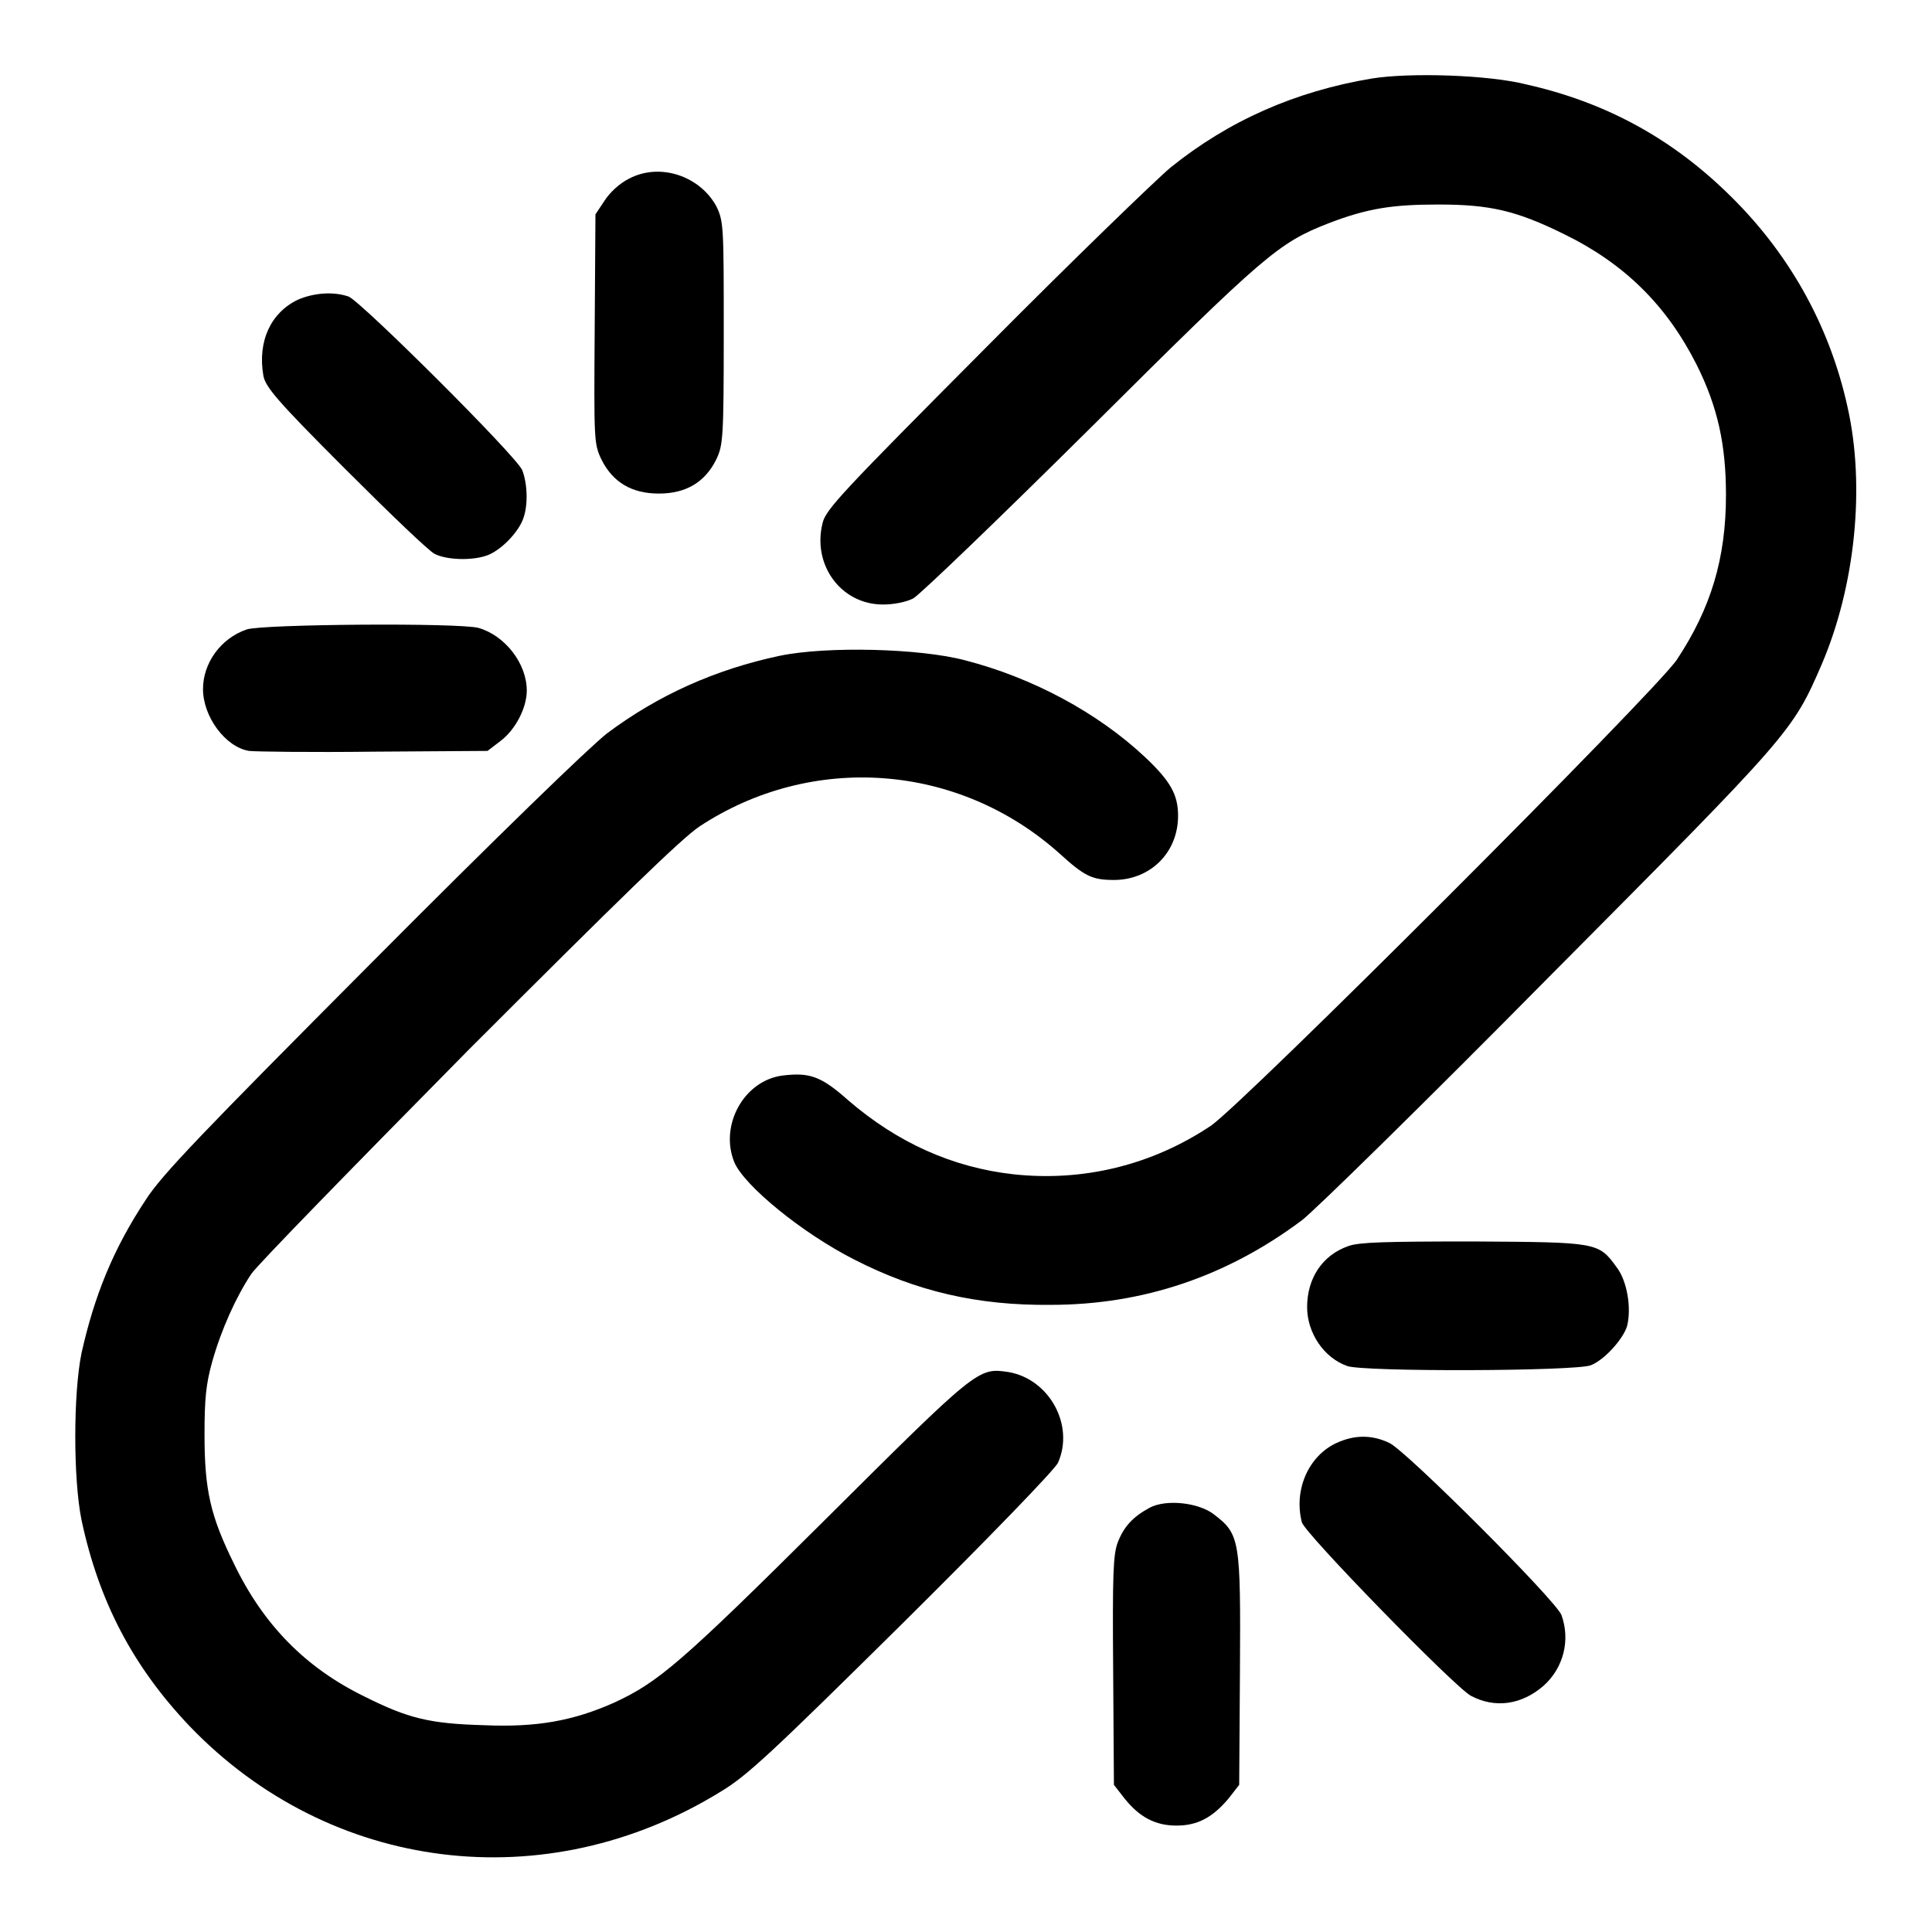
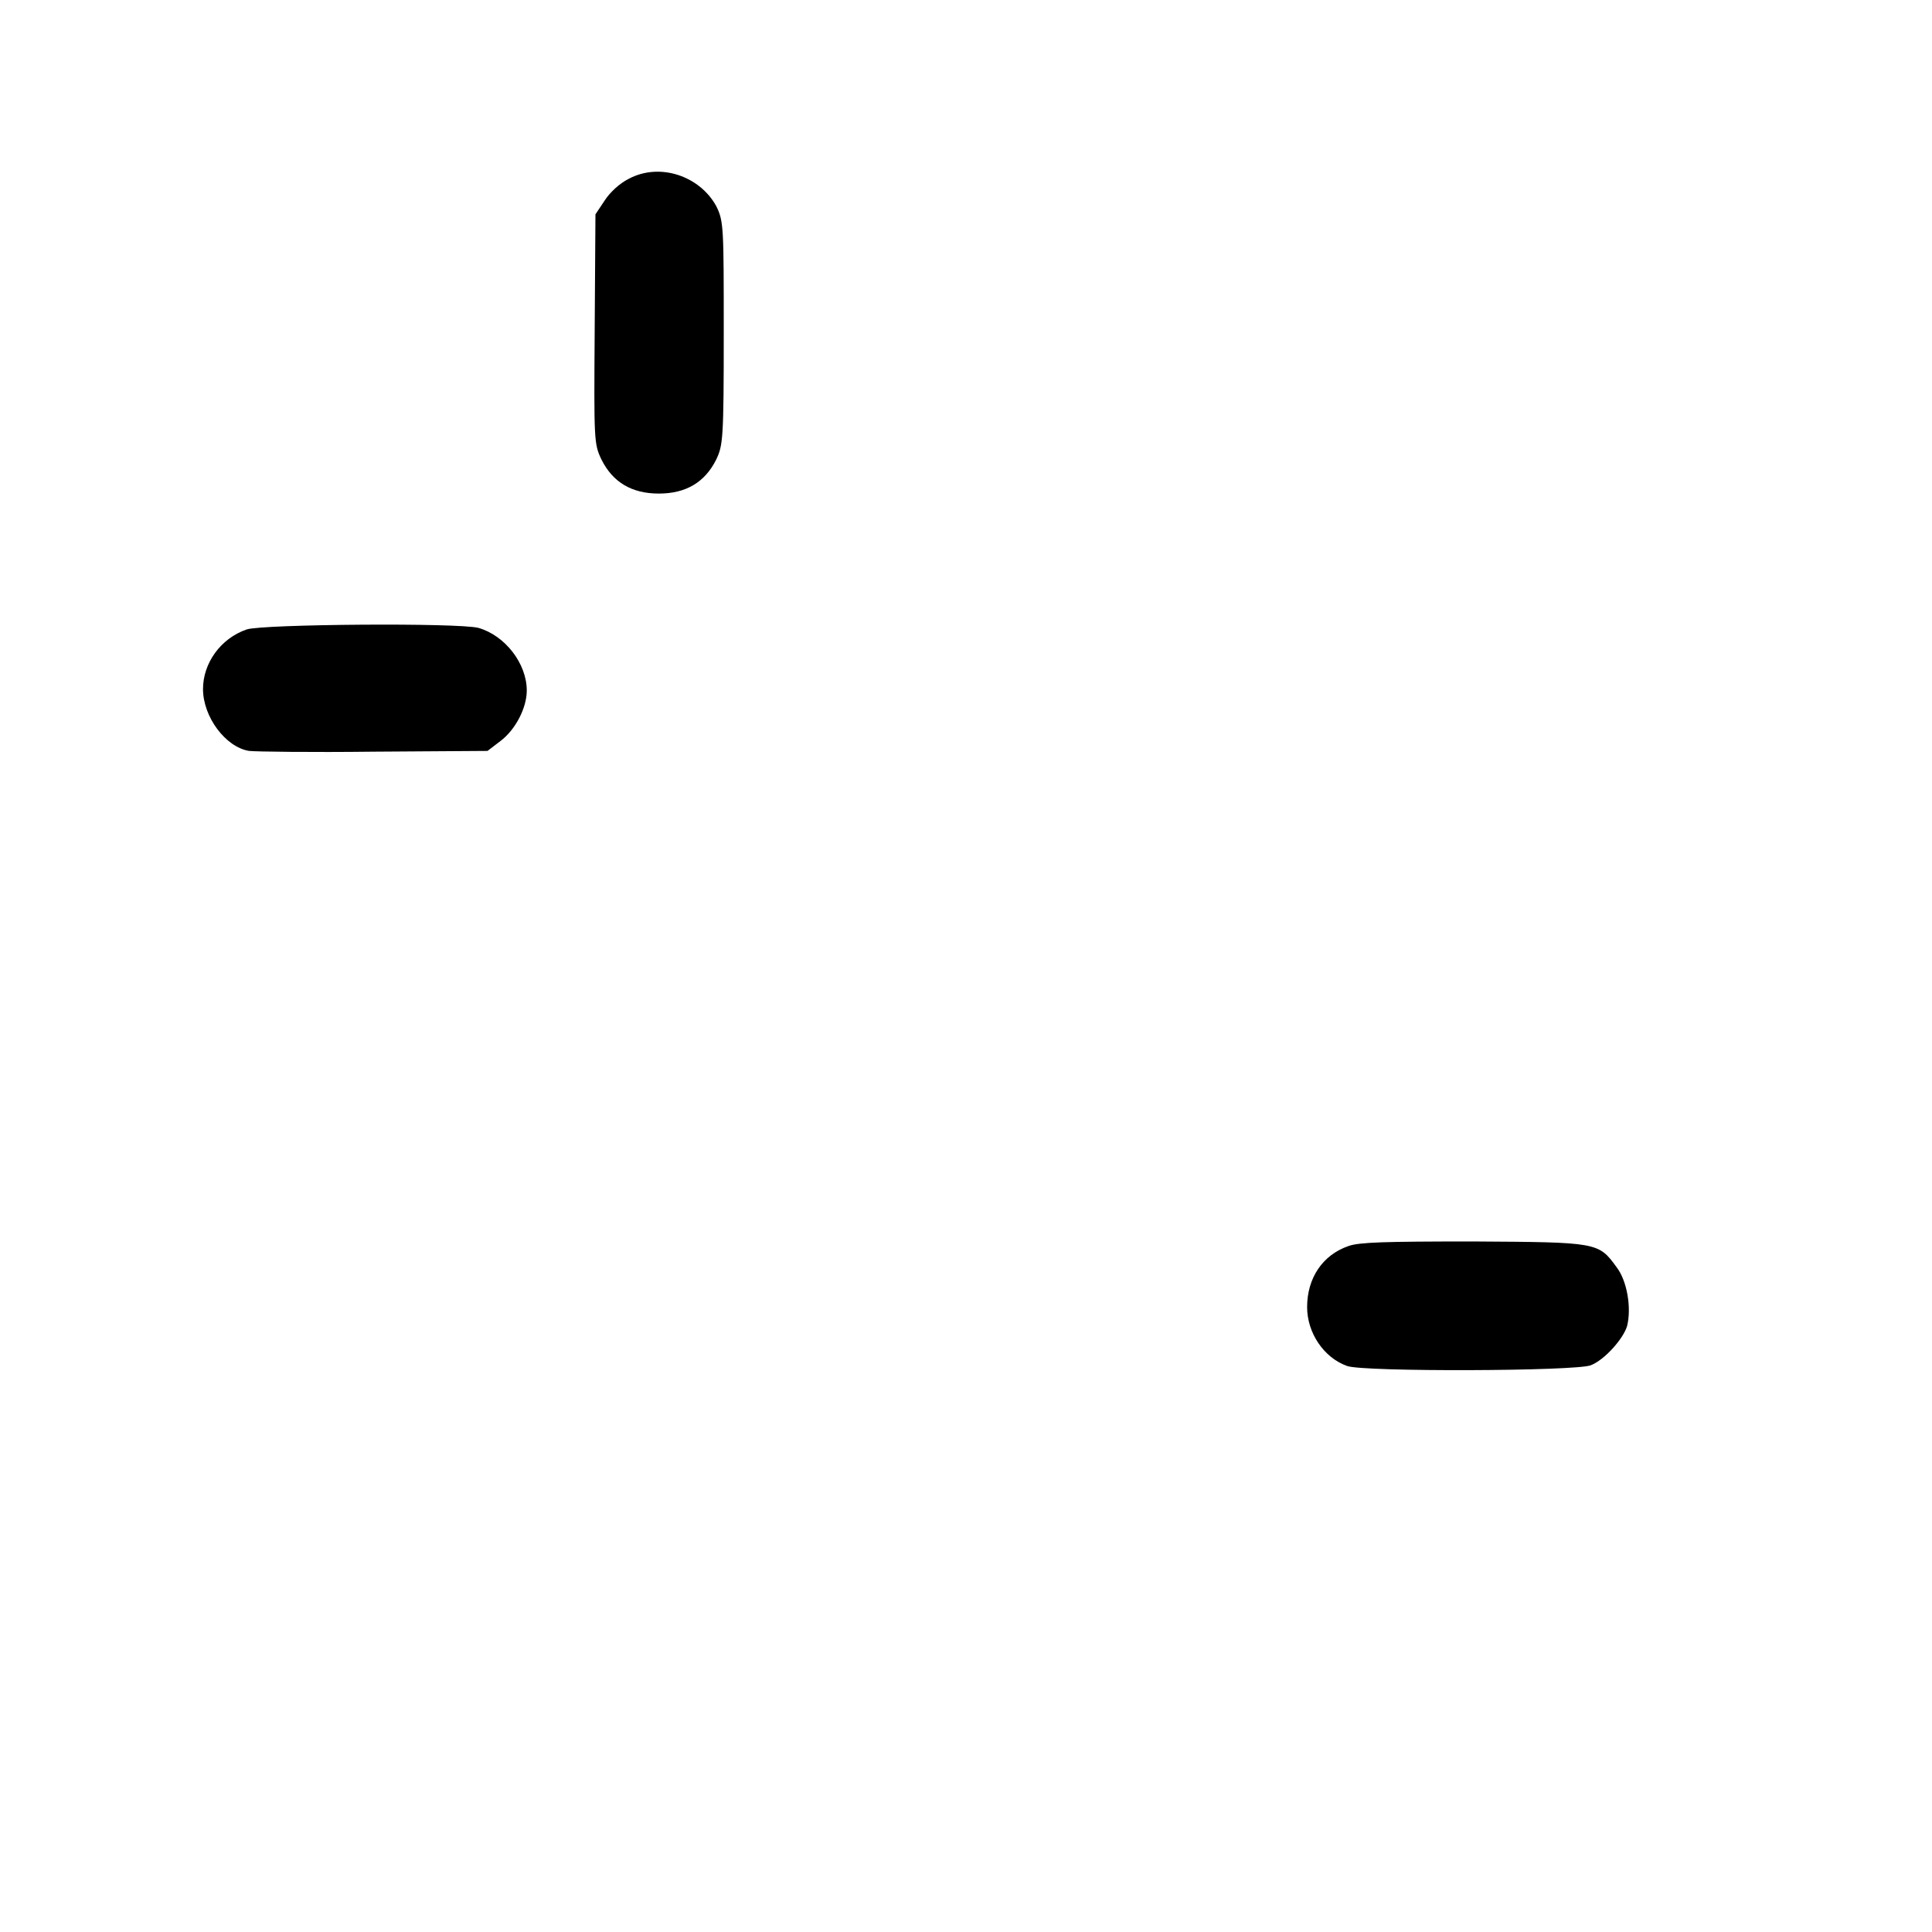
<svg xmlns="http://www.w3.org/2000/svg" version="1.1" x="0px" y="0px" viewBox="0 0 256 256" enable-background="new 0 0 256 256" xml:space="preserve">
  <g>
    <g>
      <g>
-         <path fill="#000000" d="M181.8,10.4c-10.2,1.7-19,5.6-26.7,11.8c-1.8,1.5-12.9,12.2-24.5,23.9c-18.8,18.9-21.2,21.4-21.6,23.2c-1.4,5.5,2.4,10.8,8,10.8c1.4,0,3-0.3,4-0.8c0.9-0.5,11.5-10.7,23.6-22.7c23.1-23,24.8-24.4,31.4-27c5.2-2,8.5-2.5,14.6-2.5c6.8,0,10.3,0.8,16.6,3.9c8,3.9,13.6,9.4,17.6,17.3c2.8,5.6,3.9,10.6,3.9,17.3c0,8.4-2,15-6.5,21.8c-2.7,4.1-57.8,59.2-61.8,61.8c-7.8,5.2-16.9,7.4-26.1,6.4c-8.1-0.9-15.4-4.2-21.9-9.8c-3.6-3.2-5.1-3.7-8.6-3.3c-5.2,0.6-8.5,6.6-6.5,11.5c1.3,3.1,9,9.4,15.9,12.9c8.2,4.2,16.3,6.1,26,6c12.3,0,23.4-3.8,33.3-11.2c1.6-1.2,16.4-15.7,32.7-32.2C237.4,97.1,237.5,97,241.4,88c4.4-10.3,5.8-23.5,3.4-34.1c-2.4-10.9-7.9-20.7-16.2-28.6c-7.5-7.2-16.1-11.8-26.3-14.1C197.2,9.9,186.8,9.6,181.8,10.4z" />
        <path fill="#000000" d="M83.3,23.7c-1.2,0.6-2.5,1.8-3.2,2.9l-1.2,1.8l-0.1,15.2c-0.1,14.8-0.1,15.2,0.9,17.3c1.5,3,4,4.5,7.6,4.5s6.1-1.5,7.6-4.5c0.9-1.9,1-2.7,1-16.8c0-14,0-14.8-1-16.8C92.7,23.3,87.4,21.5,83.3,23.7z" />
-         <path fill="#000000" d="M39.5,39.7c-3.6,1.7-5.4,5.5-4.6,10.1c0.3,1.5,1.8,3.3,10.8,12.3c5.8,5.8,11.1,10.9,11.9,11.3c1.8,0.9,5.6,0.9,7.4,0c1.8-0.9,3.7-3,4.3-4.6c0.7-1.8,0.6-4.7-0.1-6.5c-0.8-1.9-21.3-22.3-23-23C44.2,38.6,41.6,38.8,39.5,39.7z" />
        <path fill="#000000" d="M32.7,83.4c-3.5,1.2-5.8,4.5-5.8,7.9c0,3.7,3,7.7,6.1,8.2c0.8,0.1,8.3,0.2,16.5,0.1l15.1-0.1l1.7-1.3c2-1.5,3.5-4.4,3.5-6.7c0-3.6-2.9-7.3-6.4-8.3C60.7,82.5,34.9,82.7,32.7,83.4z" />
-         <path fill="#000000" d="M103.3,86.9c-8.5,1.8-16.1,5.2-22.9,10.3C78,99.1,66,110.7,49.2,127.6c-22.4,22.5-27.8,28.1-29.9,31.4c-4.3,6.5-6.8,12.7-8.5,20.3c-1.1,5.4-1.1,16.7,0,22.1c2.3,10.8,6.8,19.4,14.3,27.3c18.6,19.4,47.2,23,70.4,8.7c3.5-2.1,6.7-5.1,24.1-22.3c11.5-11.4,20.3-20.5,20.6-21.3c2.2-5-1.2-11.1-6.6-12c-4-0.6-4.1-0.5-24.4,19.7c-19.1,19-22,21.4-27.8,24.1c-5.4,2.4-10.2,3.3-17.2,3c-7.3-0.2-10.1-0.9-15.9-3.8c-7.8-3.8-13.4-9.5-17.3-17.6c-3.1-6.3-3.9-9.7-3.9-17.1c0-4.8,0.2-6.7,1-9.6c1.2-4.3,3.2-8.7,5.2-11.7c0.8-1.2,13.8-14.5,28.8-29.7c20.1-20.1,28.2-28,30.6-29.6c14.9-9.8,34.3-8.4,47.7,3.6c3.3,3,4.3,3.5,7.2,3.5c4.8,0,8.5-3.6,8.5-8.5c0-2.8-1-4.6-4.4-7.8c-6.3-5.9-14.9-10.5-23.8-12.8C121.9,85.9,109.5,85.6,103.3,86.9z" />
        <path fill="#000000" d="M178.7,165.1c-3.5,1.2-5.5,4.3-5.5,8.1c0,3.4,2.2,6.7,5.3,7.8c2.1,0.8,30.4,0.7,32.3-0.1c1.8-0.7,4.3-3.5,4.8-5.2c0.6-2.4,0-6-1.4-7.8c-2.4-3.3-2.5-3.3-19-3.4C183.5,164.5,180.1,164.6,178.7,165.1z" />
-         <path fill="#000000" d="M177.1,191.2c-3.7,1.7-5.7,6.2-4.6,10.5c0.3,1.4,20.3,21.9,22.4,23c3.2,1.7,6.7,1.2,9.6-1.3c2.7-2.4,3.6-6.1,2.4-9.4c-0.7-1.9-20.6-21.8-22.8-22.8C181.8,190.1,179.5,190.1,177.1,191.2z" />
-         <path fill="#000000" d="M152.3,199.8c-2.2,1.2-3.4,2.5-4.2,4.6c-0.6,1.6-0.7,4.2-0.6,17l0.1,15.1l1.4,1.8c2,2.5,4.1,3.6,6.9,3.6c2.8,0,4.8-1.1,6.9-3.6l1.4-1.8l0.1-15.2c0.1-17.2,0-18-3.4-20.6C158.9,199.1,154.5,198.6,152.3,199.8z" />
      </g>
    </g>
  </g>
</svg>